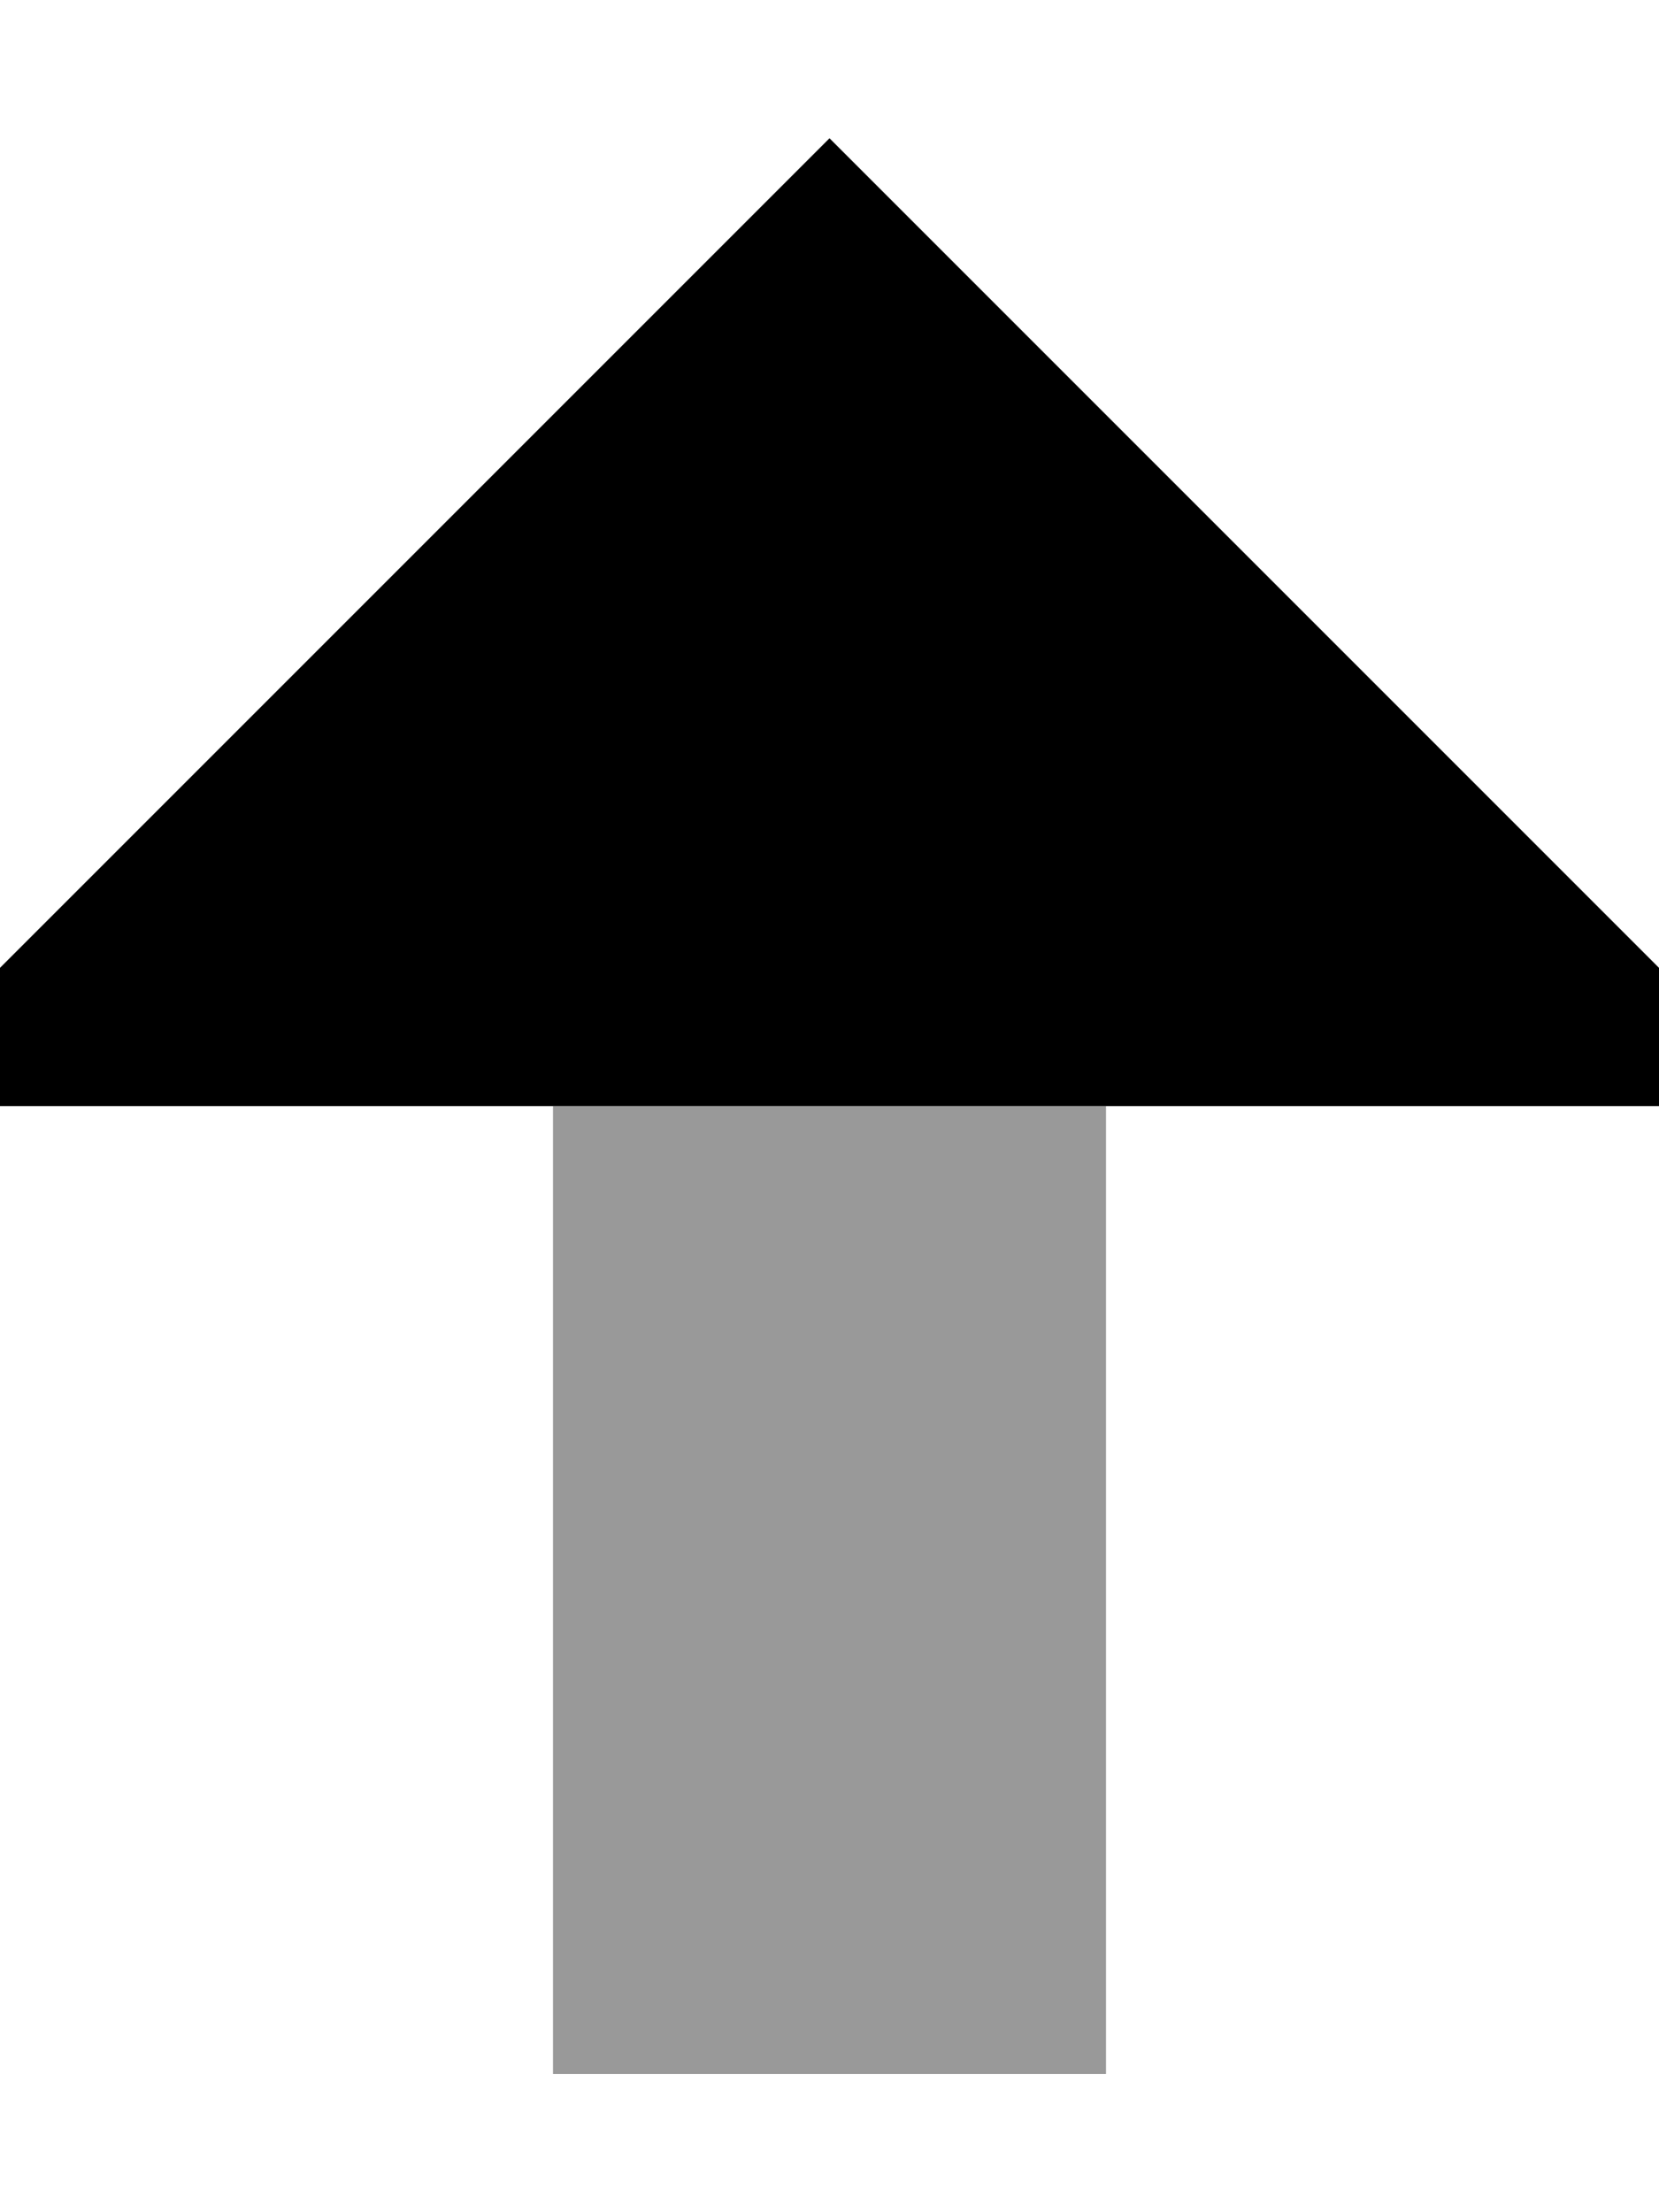
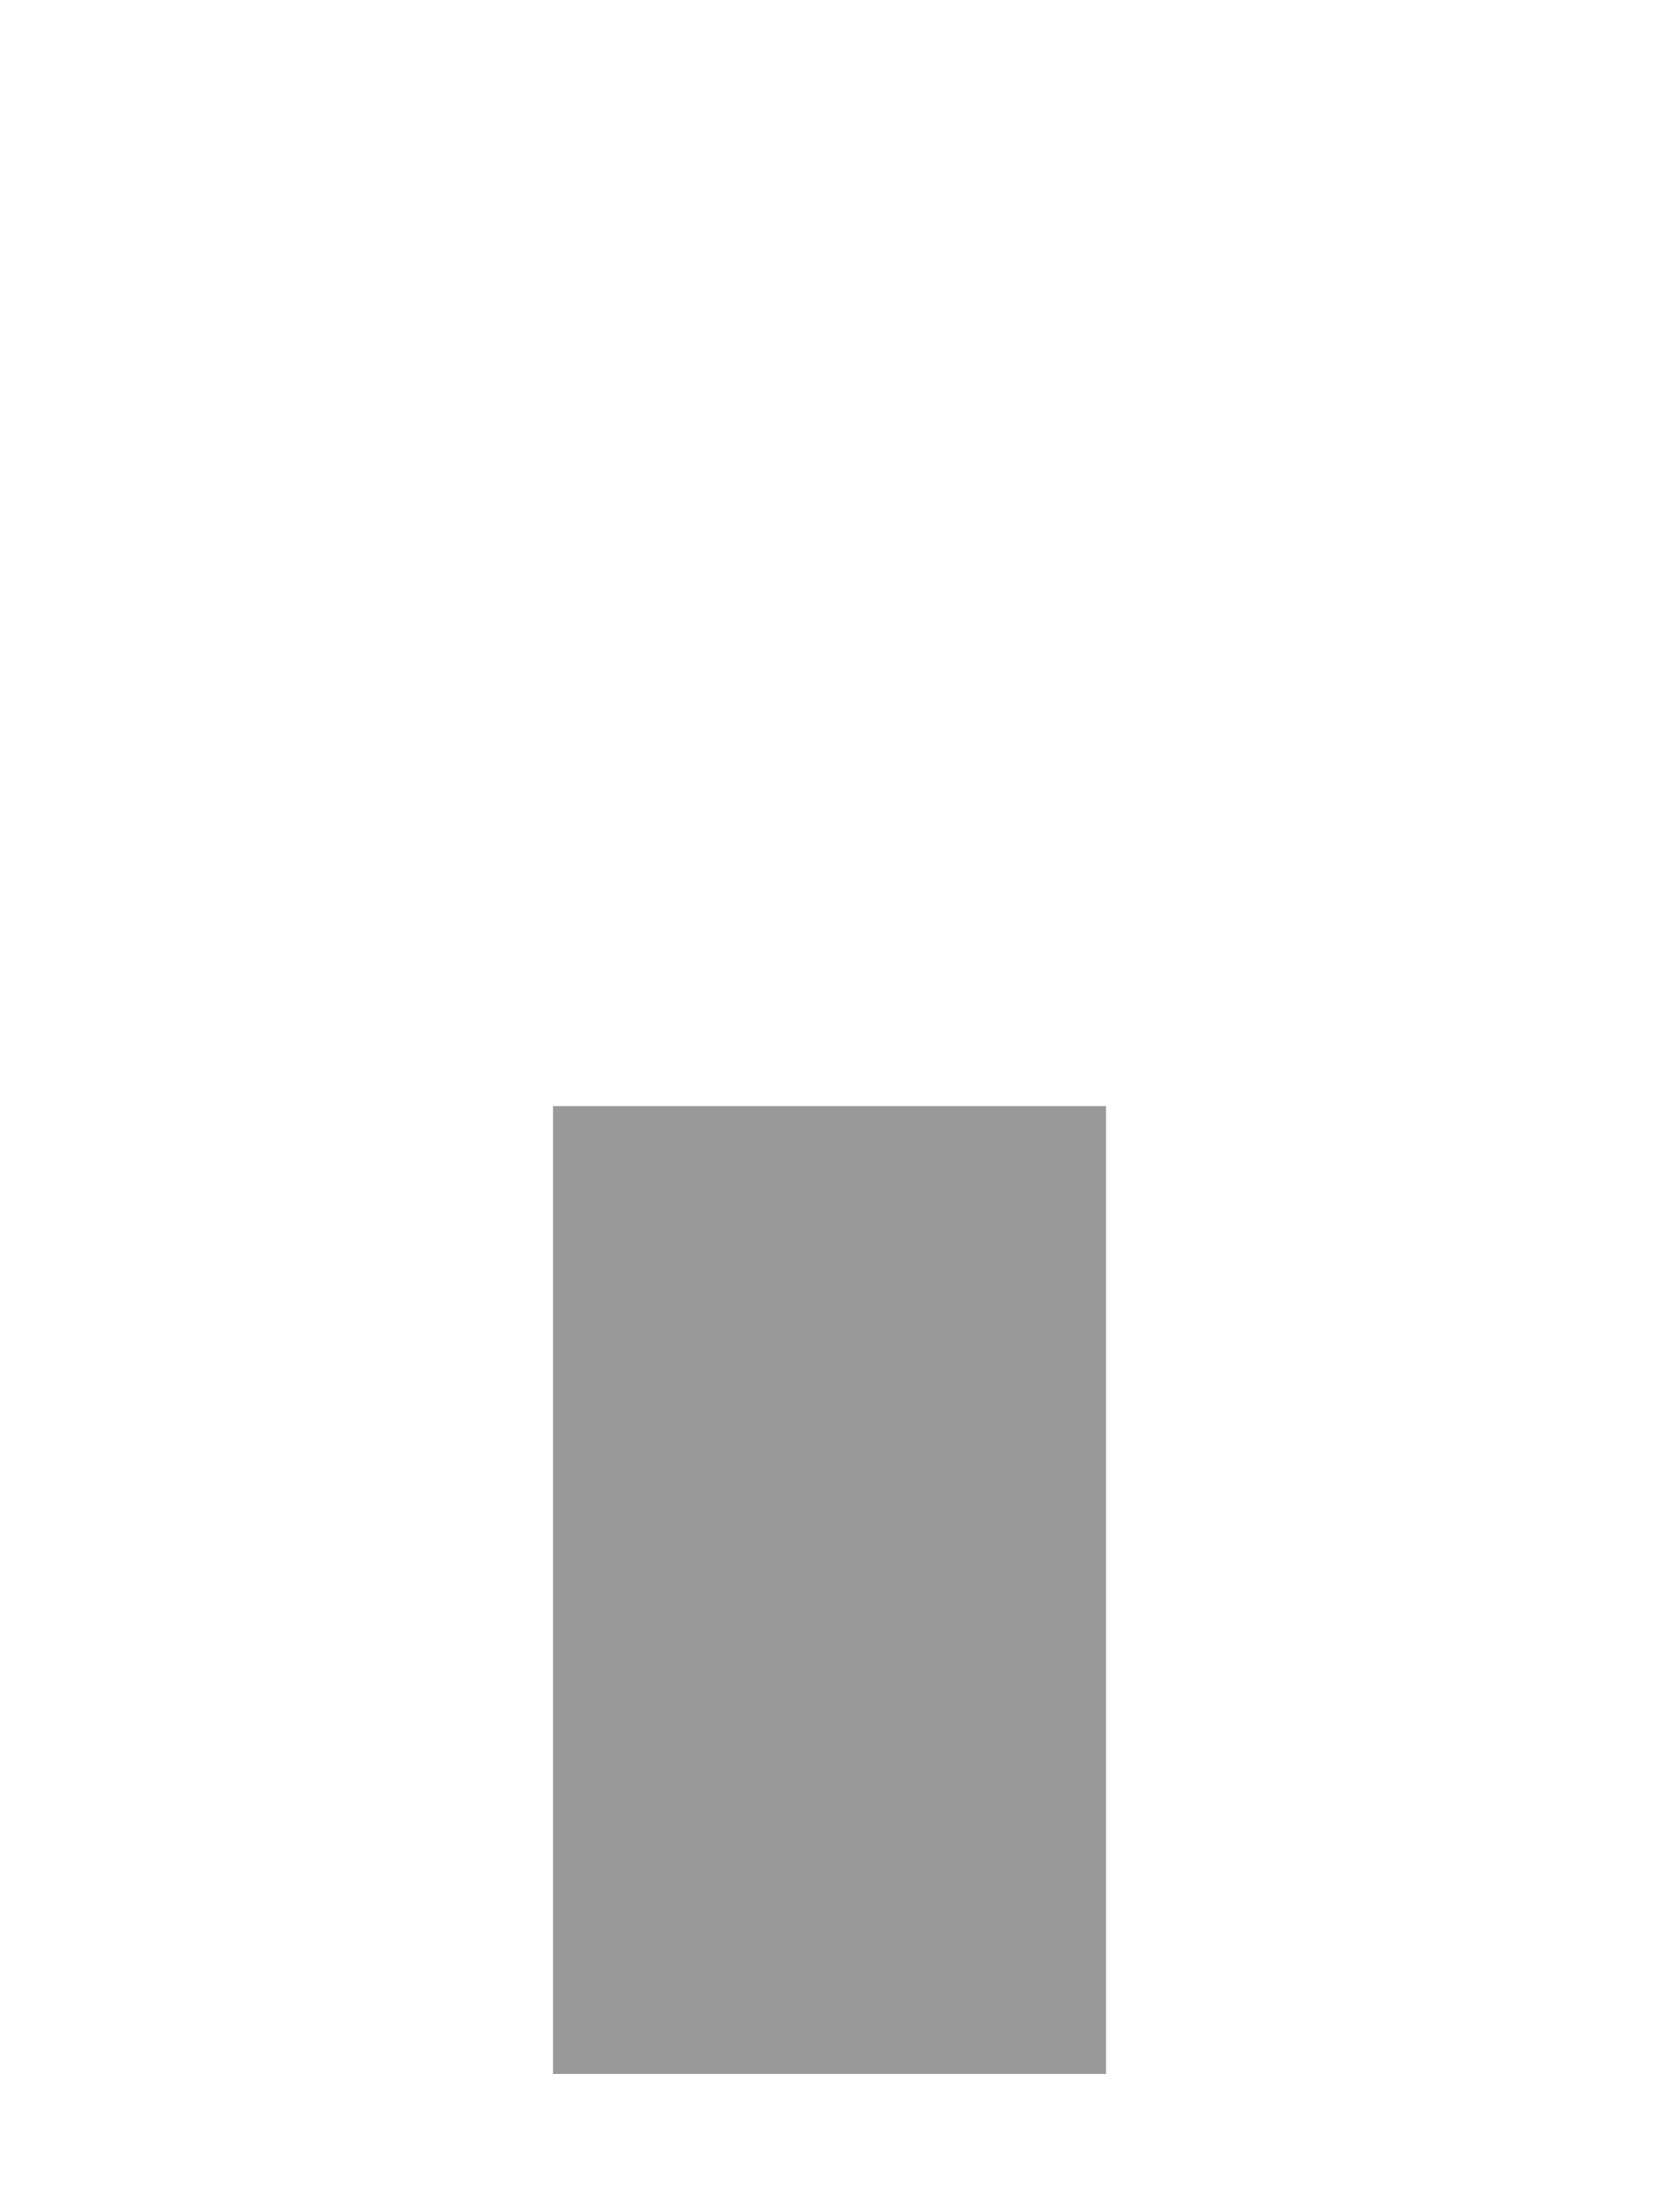
<svg xmlns="http://www.w3.org/2000/svg" viewBox="0 0 384 512">
  <path class="fa-secondary" style="fill:inherit;opacity:.4;" d="M128 256l128 0 0 224-128 0 0-224z" />
-   <path class="fa-primary" style="fill:inherit;opacity:1;" d="M0 224L192 32 384 224l0 32-128 0-128 0L0 256l0-32z" />
</svg>